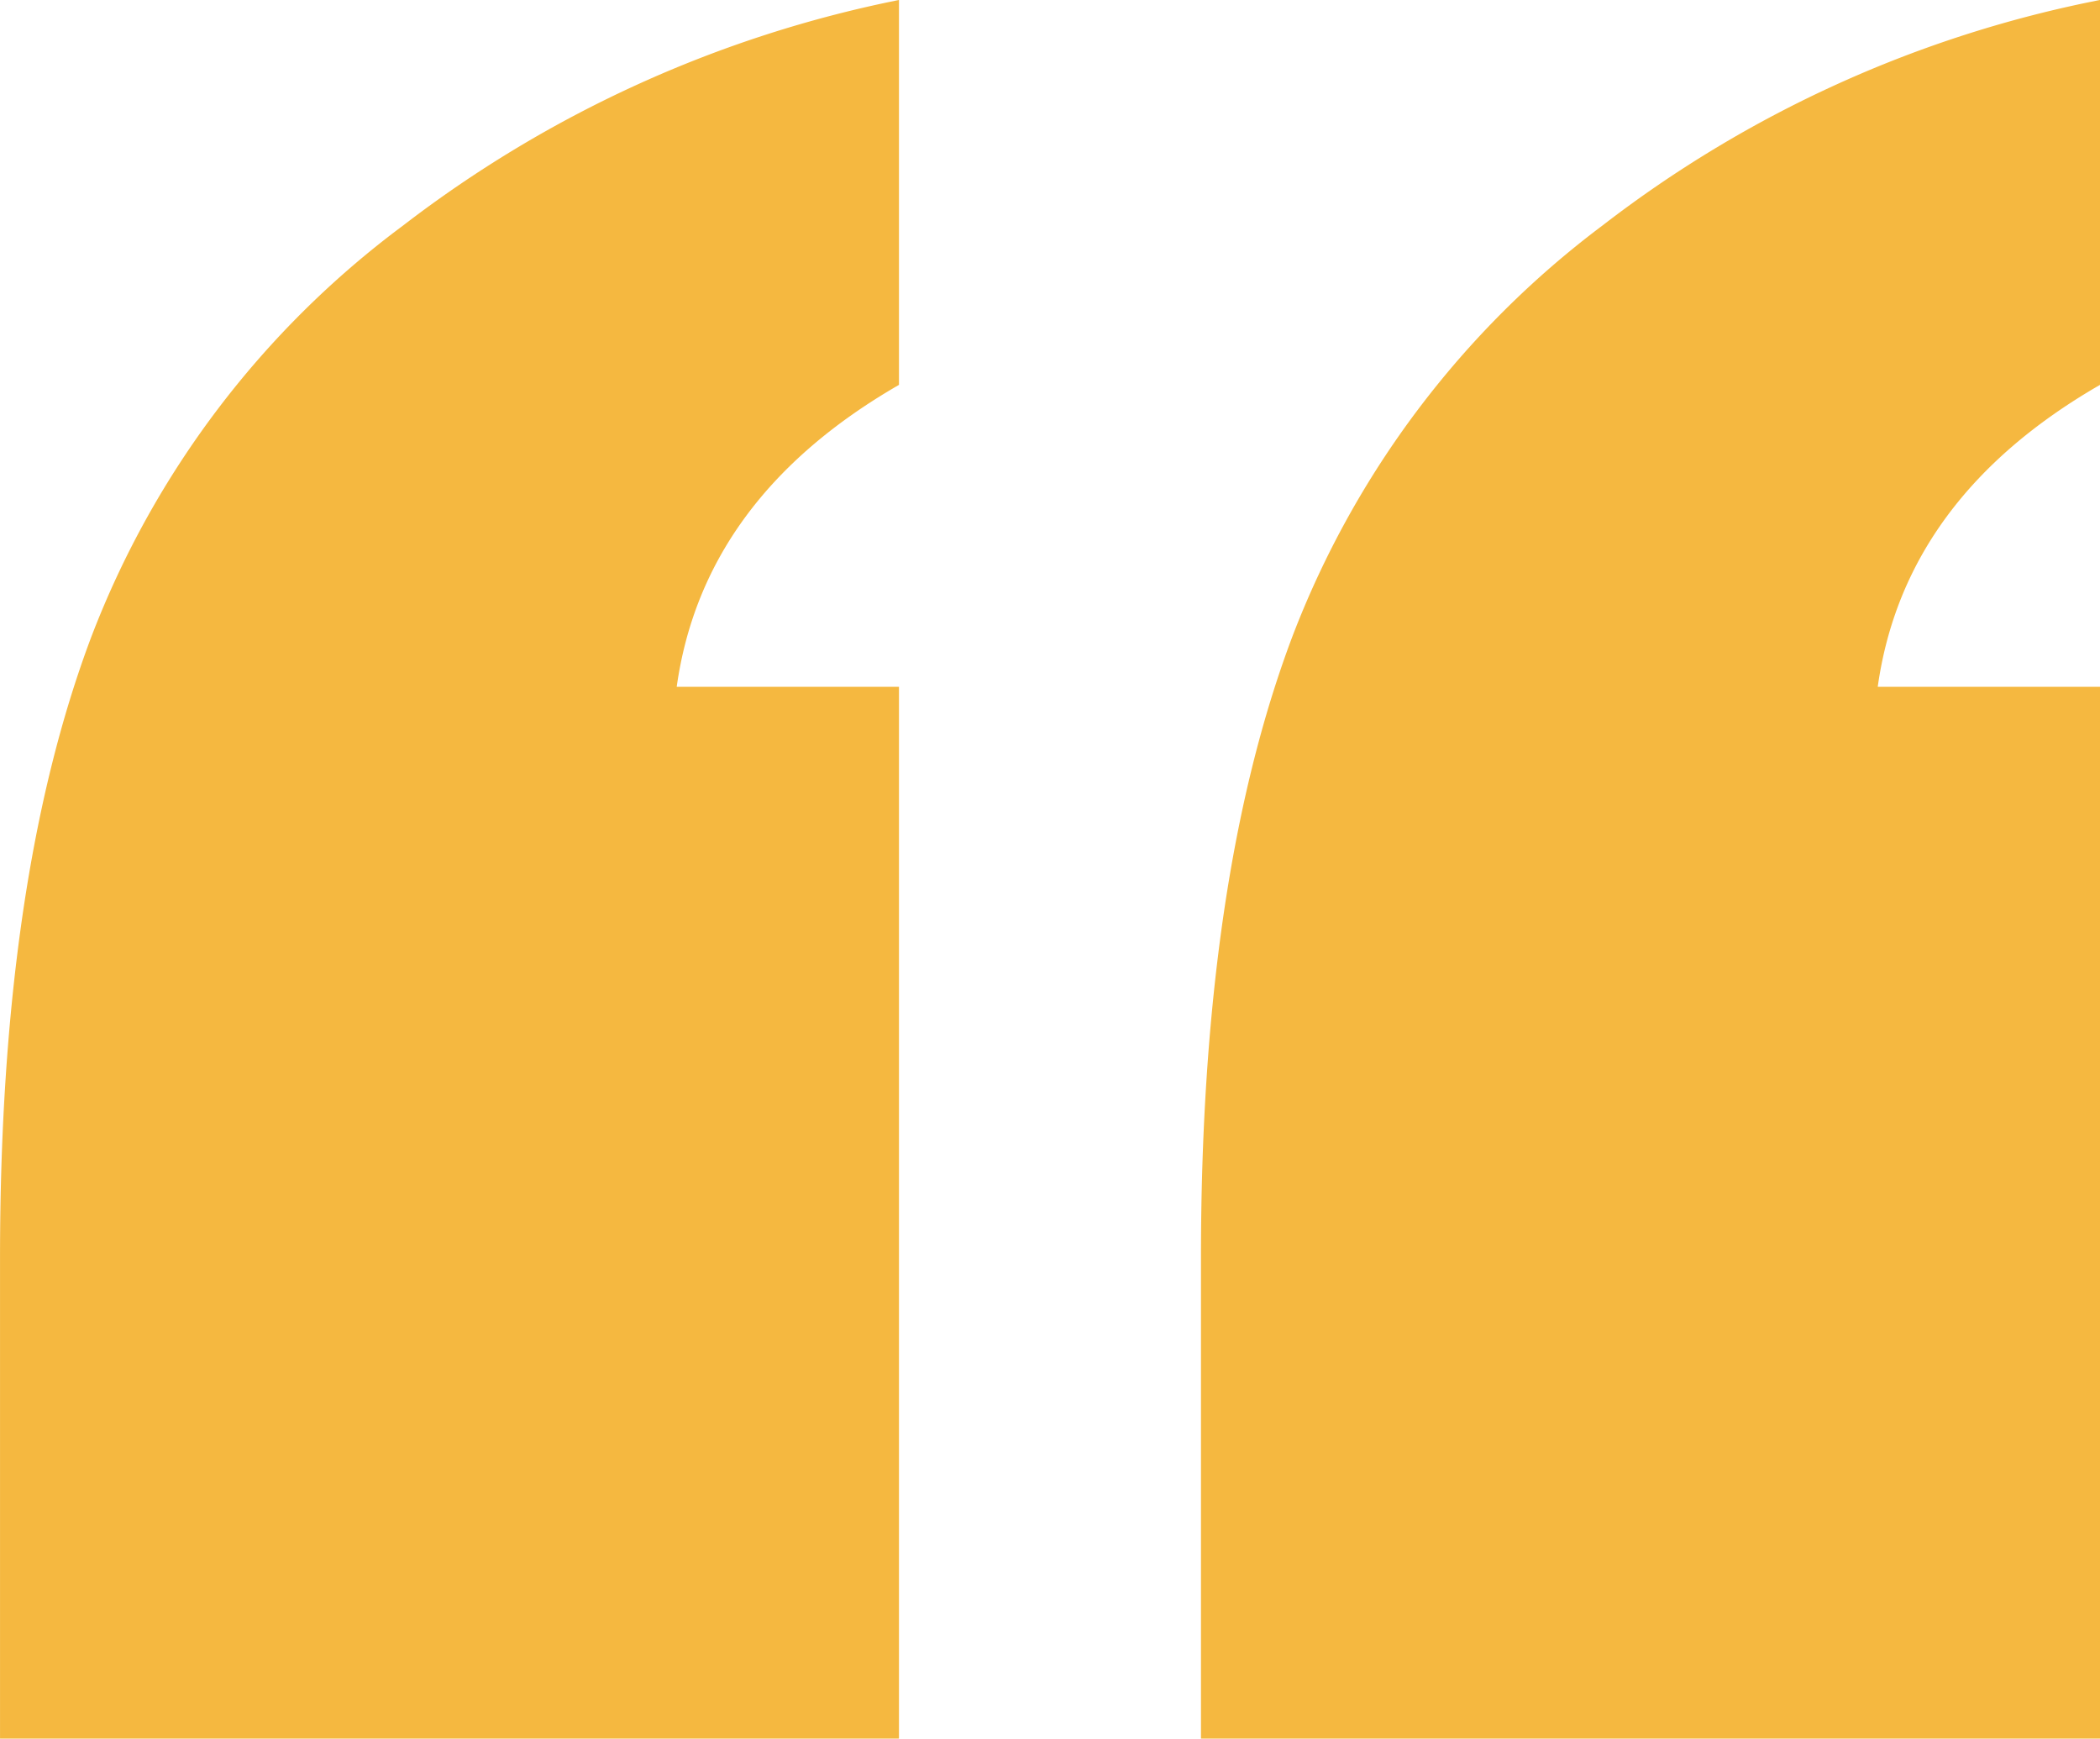
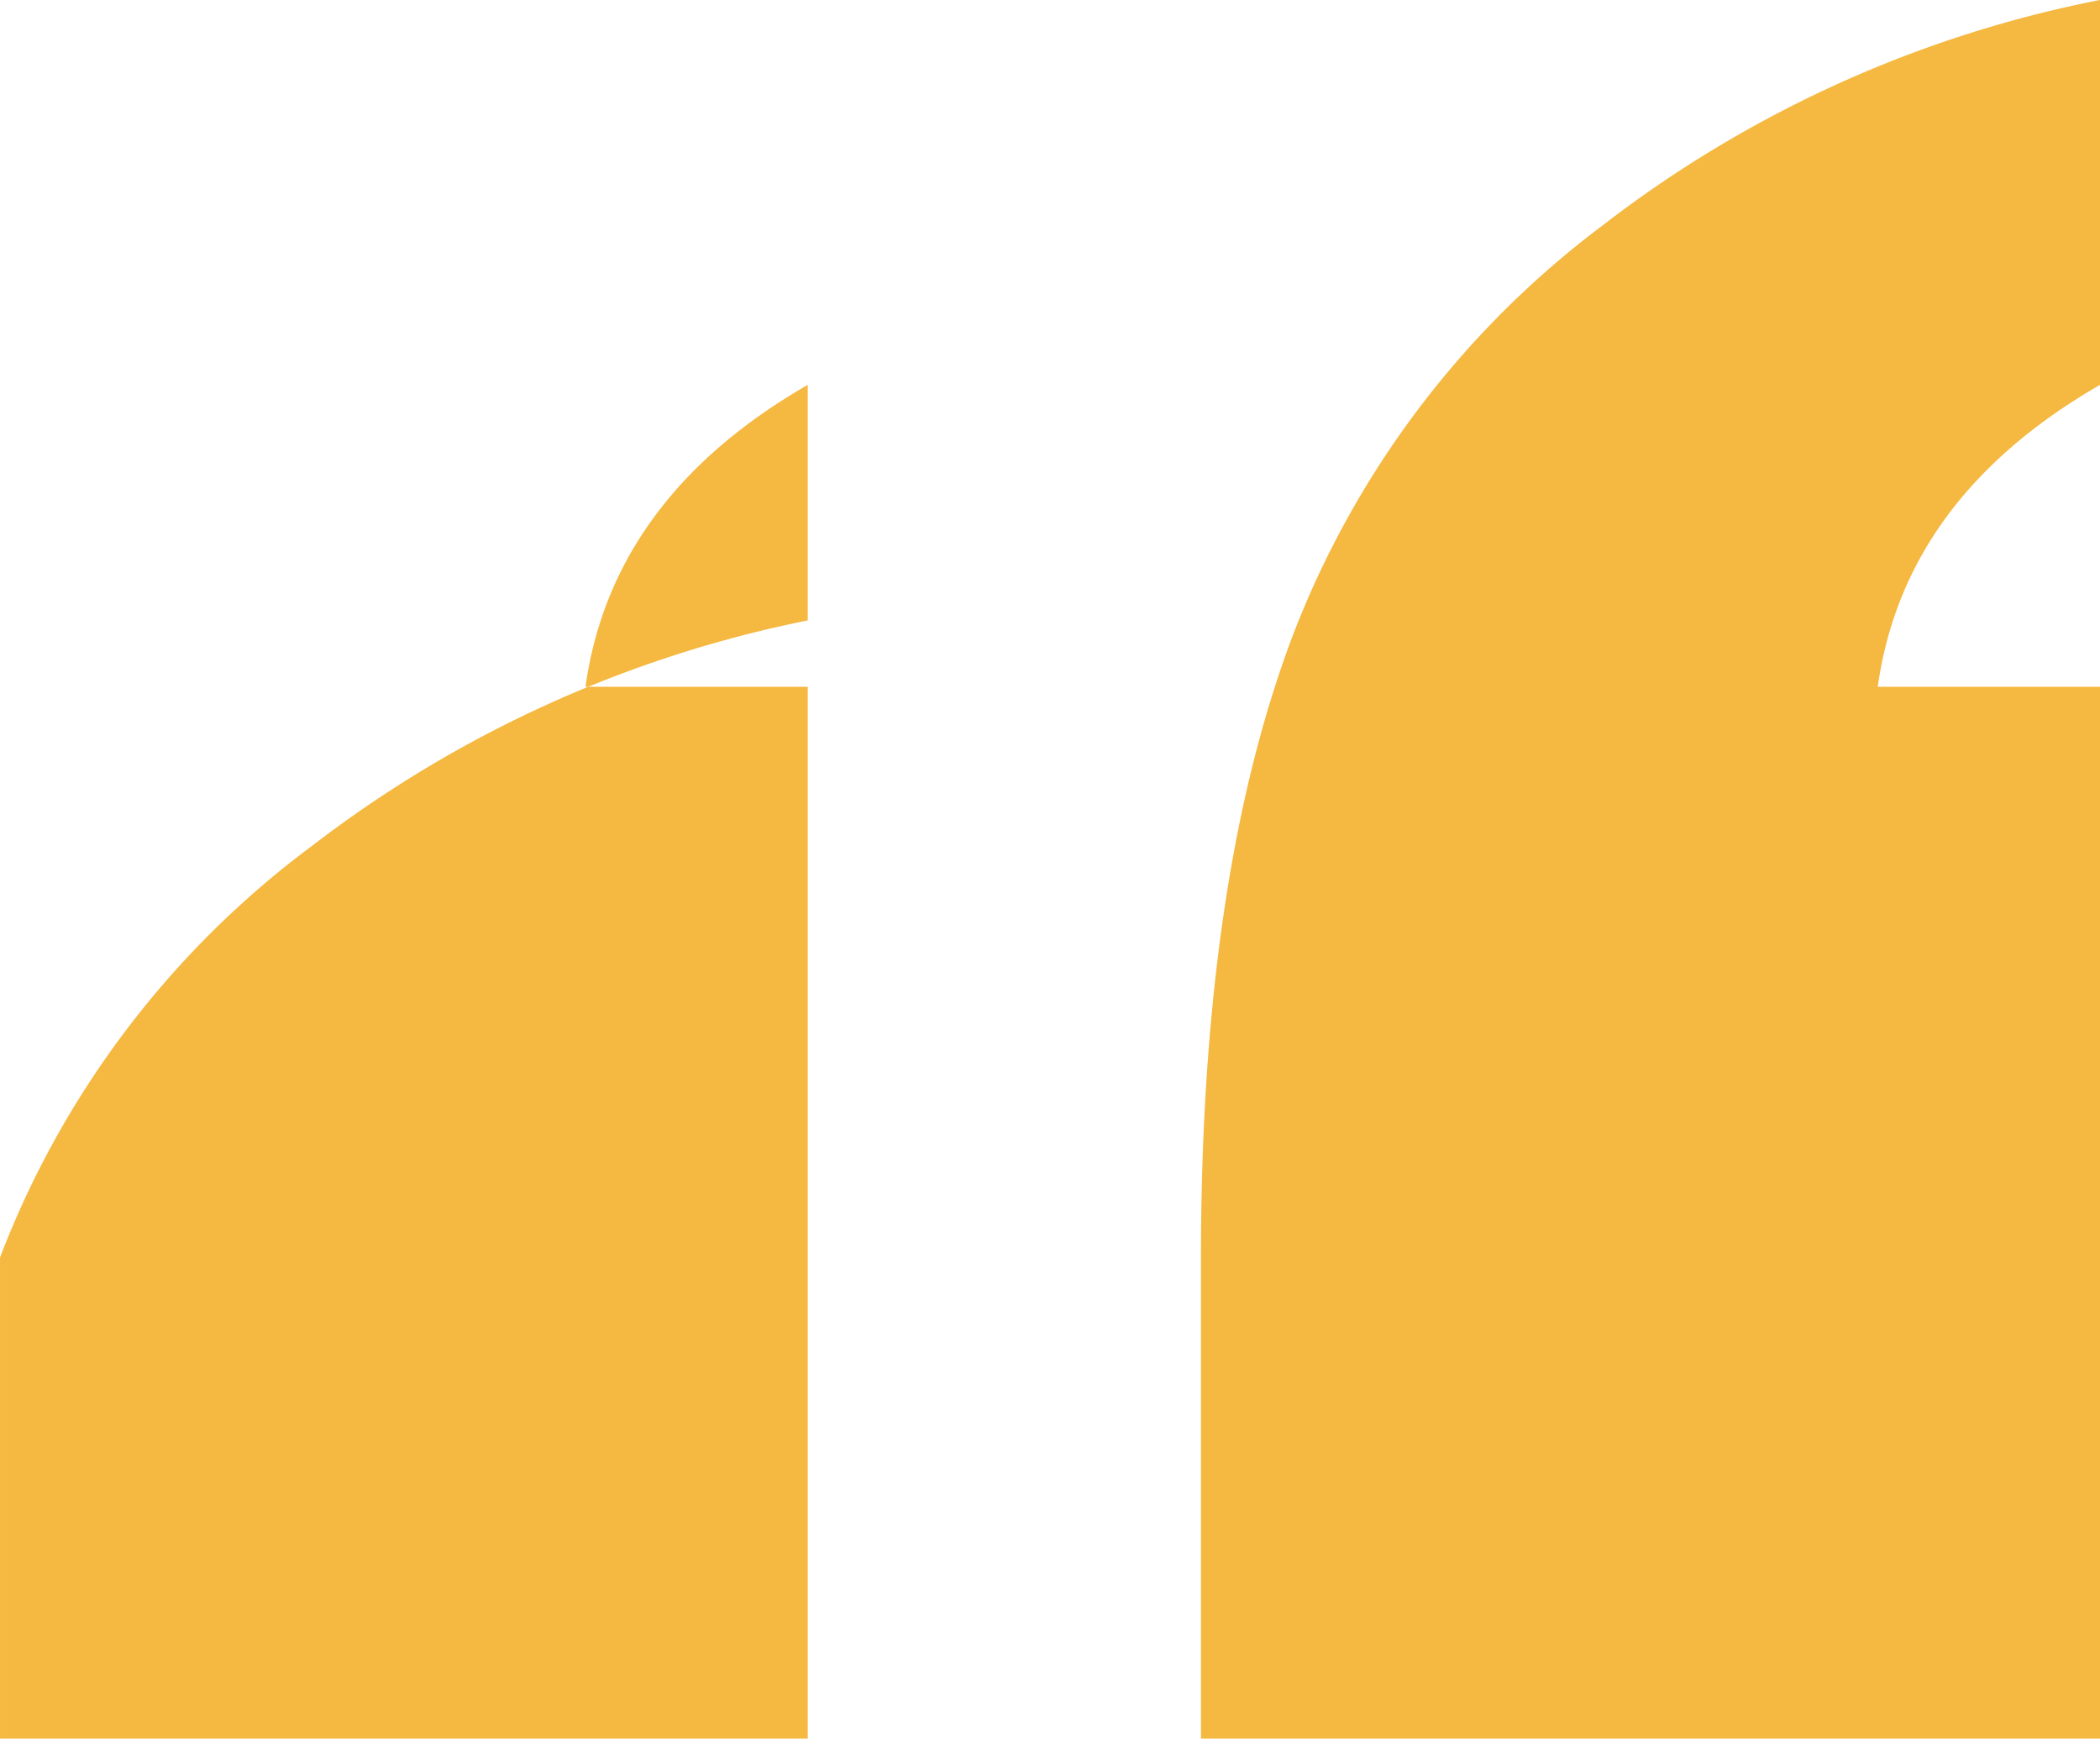
<svg xmlns="http://www.w3.org/2000/svg" width="78.816" height="65.244" viewBox="0 0 78.816 65.244">
-   <path id="Path_22329" data-name="Path 22329" d="M75.163,120.66V102.605q0-14.194,3.424-23.284A34.81,34.81,0,0,1,90.228,63.882a44.572,44.572,0,0,1,18.677-8.467V69.859q-7.346,4.233-8.342,11.331h8.342v39.47Zm-45.073,0V102.605q0-14.194,3.424-23.284a34.651,34.651,0,0,1,11.7-15.439,45.037,45.037,0,0,1,18.615-8.467V69.859q-7.346,4.233-8.342,11.331h8.342v39.47Z" transform="translate(-30.089 -55.416)" fill="#f5b840" />
+   <path id="Path_22329" data-name="Path 22329" d="M75.163,120.66V102.605q0-14.194,3.424-23.284A34.81,34.81,0,0,1,90.228,63.882a44.572,44.572,0,0,1,18.677-8.467V69.859q-7.346,4.233-8.342,11.331h8.342v39.47Zm-45.073,0V102.605a34.651,34.651,0,0,1,11.7-15.439,45.037,45.037,0,0,1,18.615-8.467V69.859q-7.346,4.233-8.342,11.331h8.342v39.47Z" transform="translate(-30.089 -55.416)" fill="#f5b840" />
</svg>